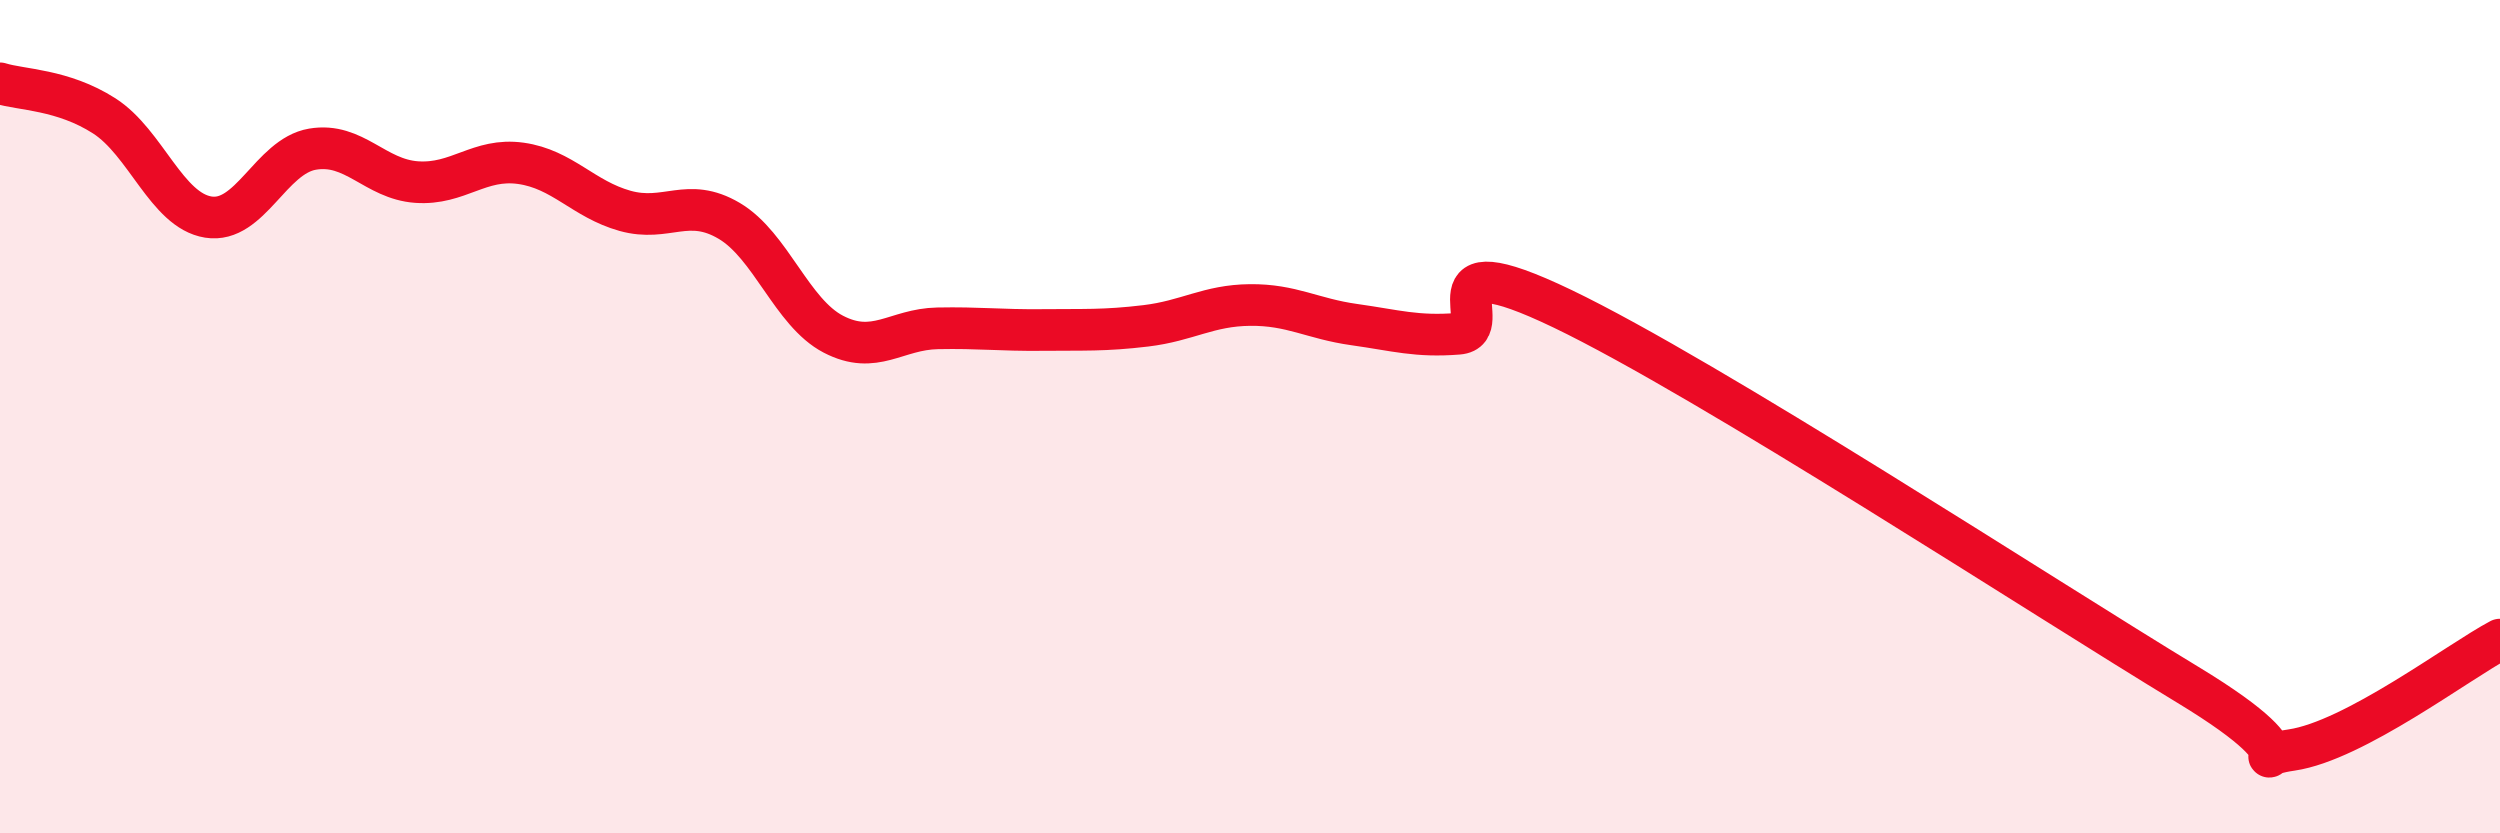
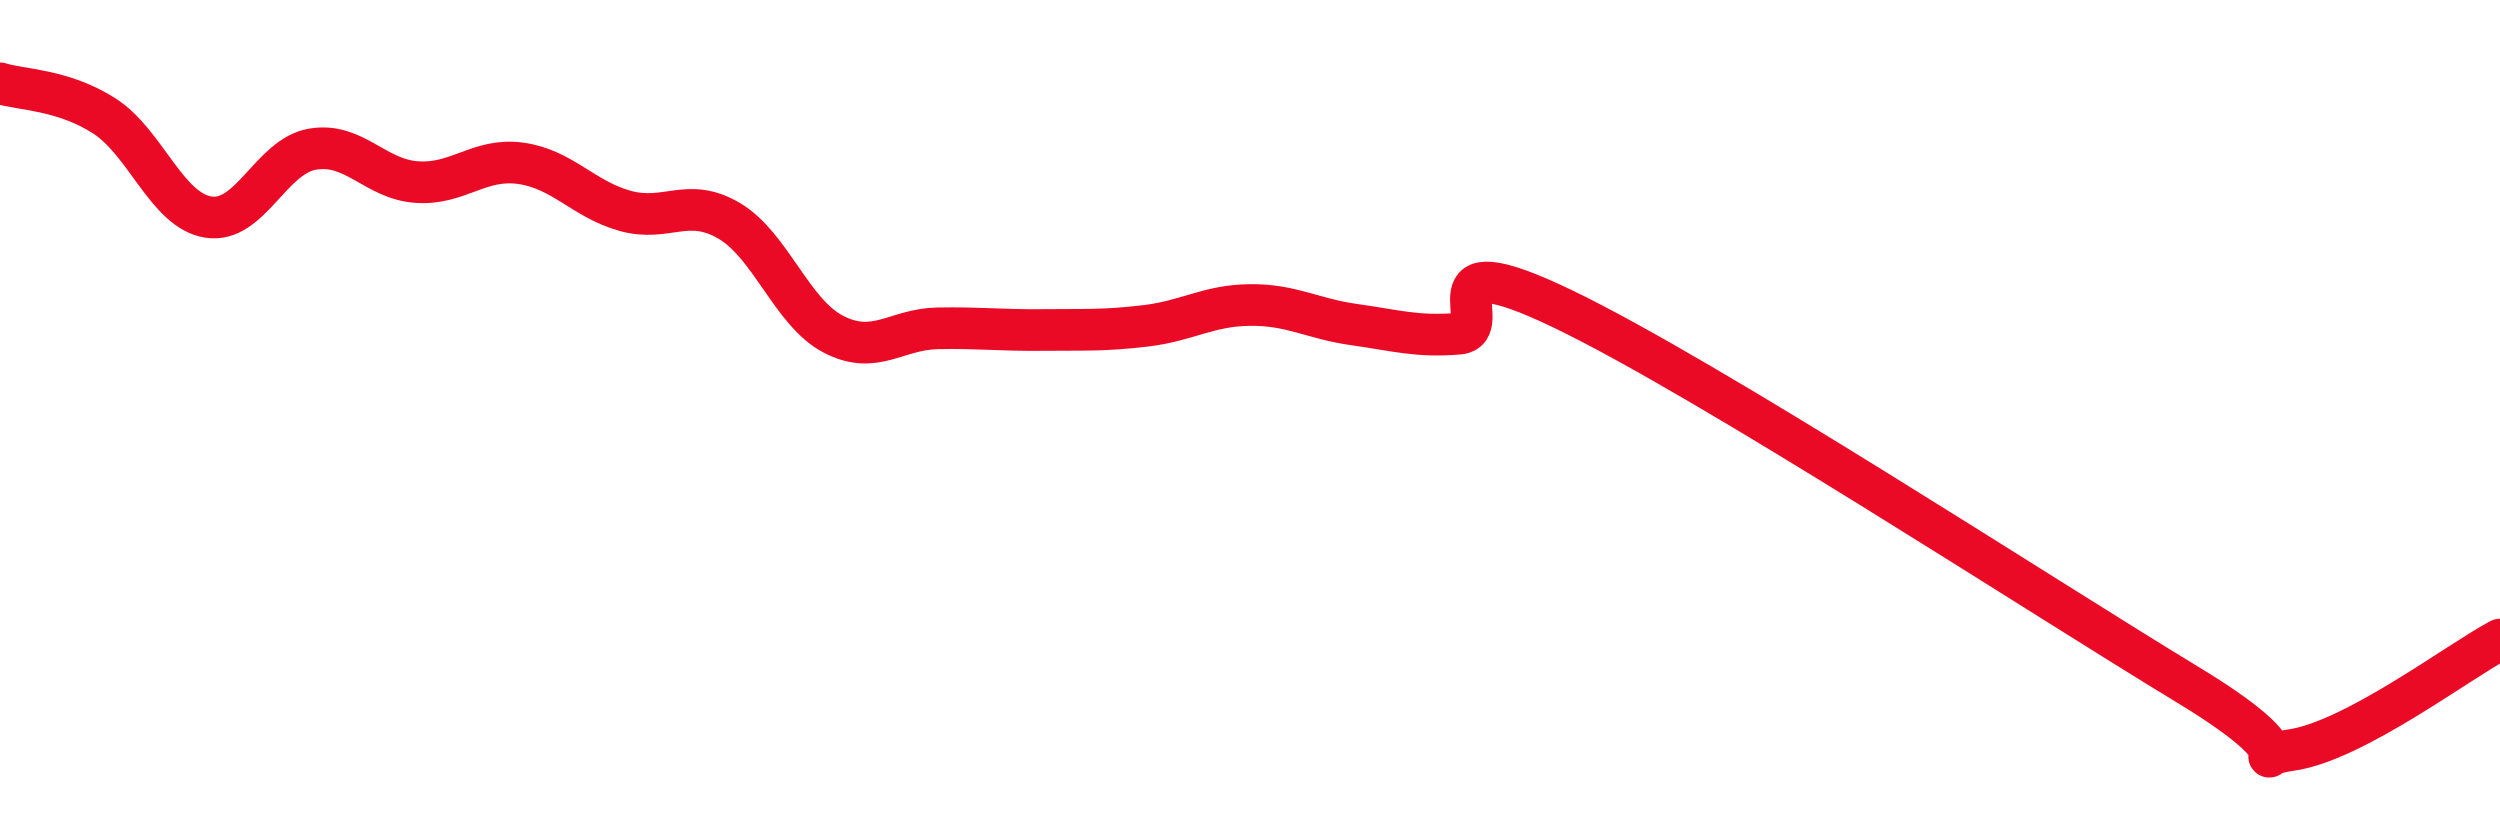
<svg xmlns="http://www.w3.org/2000/svg" width="60" height="20" viewBox="0 0 60 20">
-   <path d="M 0,2 C 0.5,2.16 1.5,2.14 2.5,2.78 C 3.5,3.42 4,5.05 5,5.21 C 6,5.37 6.5,3.75 7.5,3.58 C 8.5,3.41 9,4.3 10,4.37 C 11,4.44 11.5,3.78 12.5,3.92 C 13.5,4.06 14,4.78 15,5.06 C 16,5.34 16.5,4.71 17.5,5.3 C 18.5,5.89 19,7.5 20,8.02 C 21,8.54 21.5,7.9 22.5,7.88 C 23.5,7.86 24,7.93 25,7.92 C 26,7.91 26.5,7.94 27.5,7.82 C 28.5,7.7 29,7.33 30,7.32 C 31,7.31 31.5,7.65 32.5,7.79 C 33.5,7.93 34,8.09 35,8.01 C 36,7.93 34,5.73 37.5,7.41 C 41,9.09 49,14.31 52.5,16.43 C 56,18.55 53.5,18.22 55,18 C 56.5,17.78 59,15.88 60,15.35L60 20L0 20Z" fill="#EB0A25" opacity="0.1" stroke-linecap="round" stroke-linejoin="round" />
  <path d="M 0,2 C 0.5,2.16 1.5,2.14 2.5,2.78 C 3.5,3.42 4,5.05 5,5.21 C 6,5.37 6.5,3.75 7.5,3.58 C 8.5,3.41 9,4.3 10,4.37 C 11,4.44 11.5,3.78 12.5,3.92 C 13.5,4.06 14,4.78 15,5.06 C 16,5.34 16.5,4.71 17.5,5.3 C 18.5,5.89 19,7.5 20,8.02 C 21,8.54 21.5,7.9 22.5,7.88 C 23.5,7.86 24,7.93 25,7.92 C 26,7.91 26.5,7.94 27.5,7.82 C 28.5,7.7 29,7.33 30,7.32 C 31,7.31 31.5,7.65 32.5,7.79 C 33.5,7.93 34,8.09 35,8.01 C 36,7.93 34,5.73 37.5,7.41 C 41,9.09 49,14.31 52.5,16.43 C 56,18.55 53.5,18.22 55,18 C 56.5,17.78 59,15.88 60,15.35" stroke="#EB0A25" stroke-width="1" fill="none" stroke-linecap="round" stroke-linejoin="round" />
</svg>